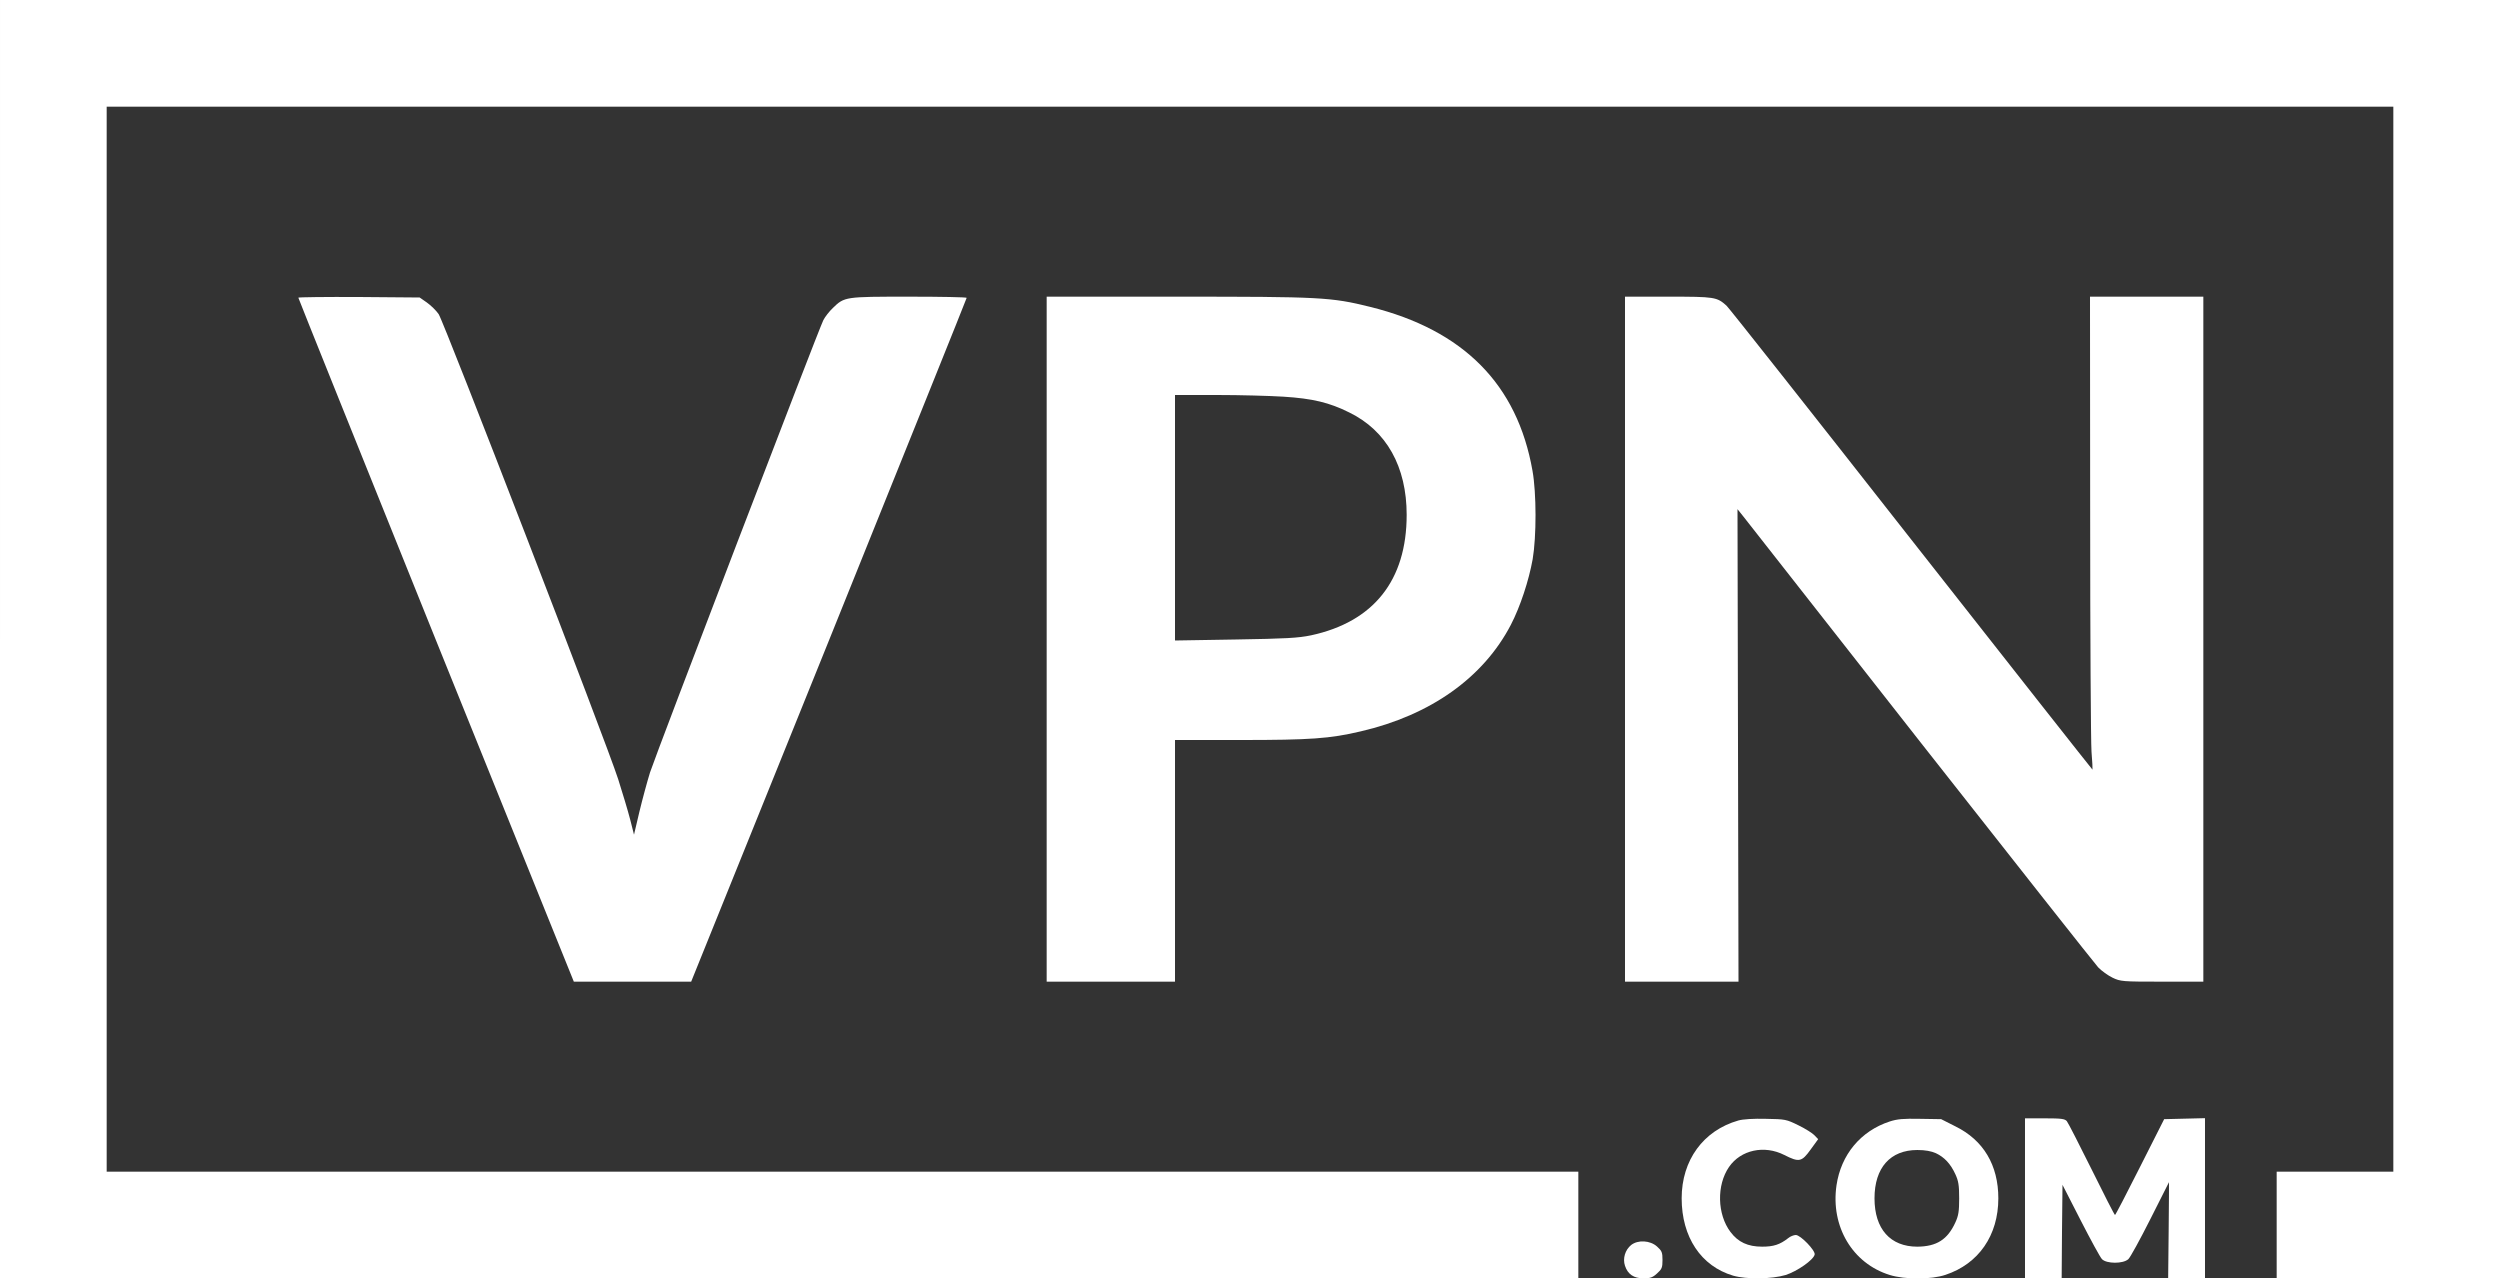
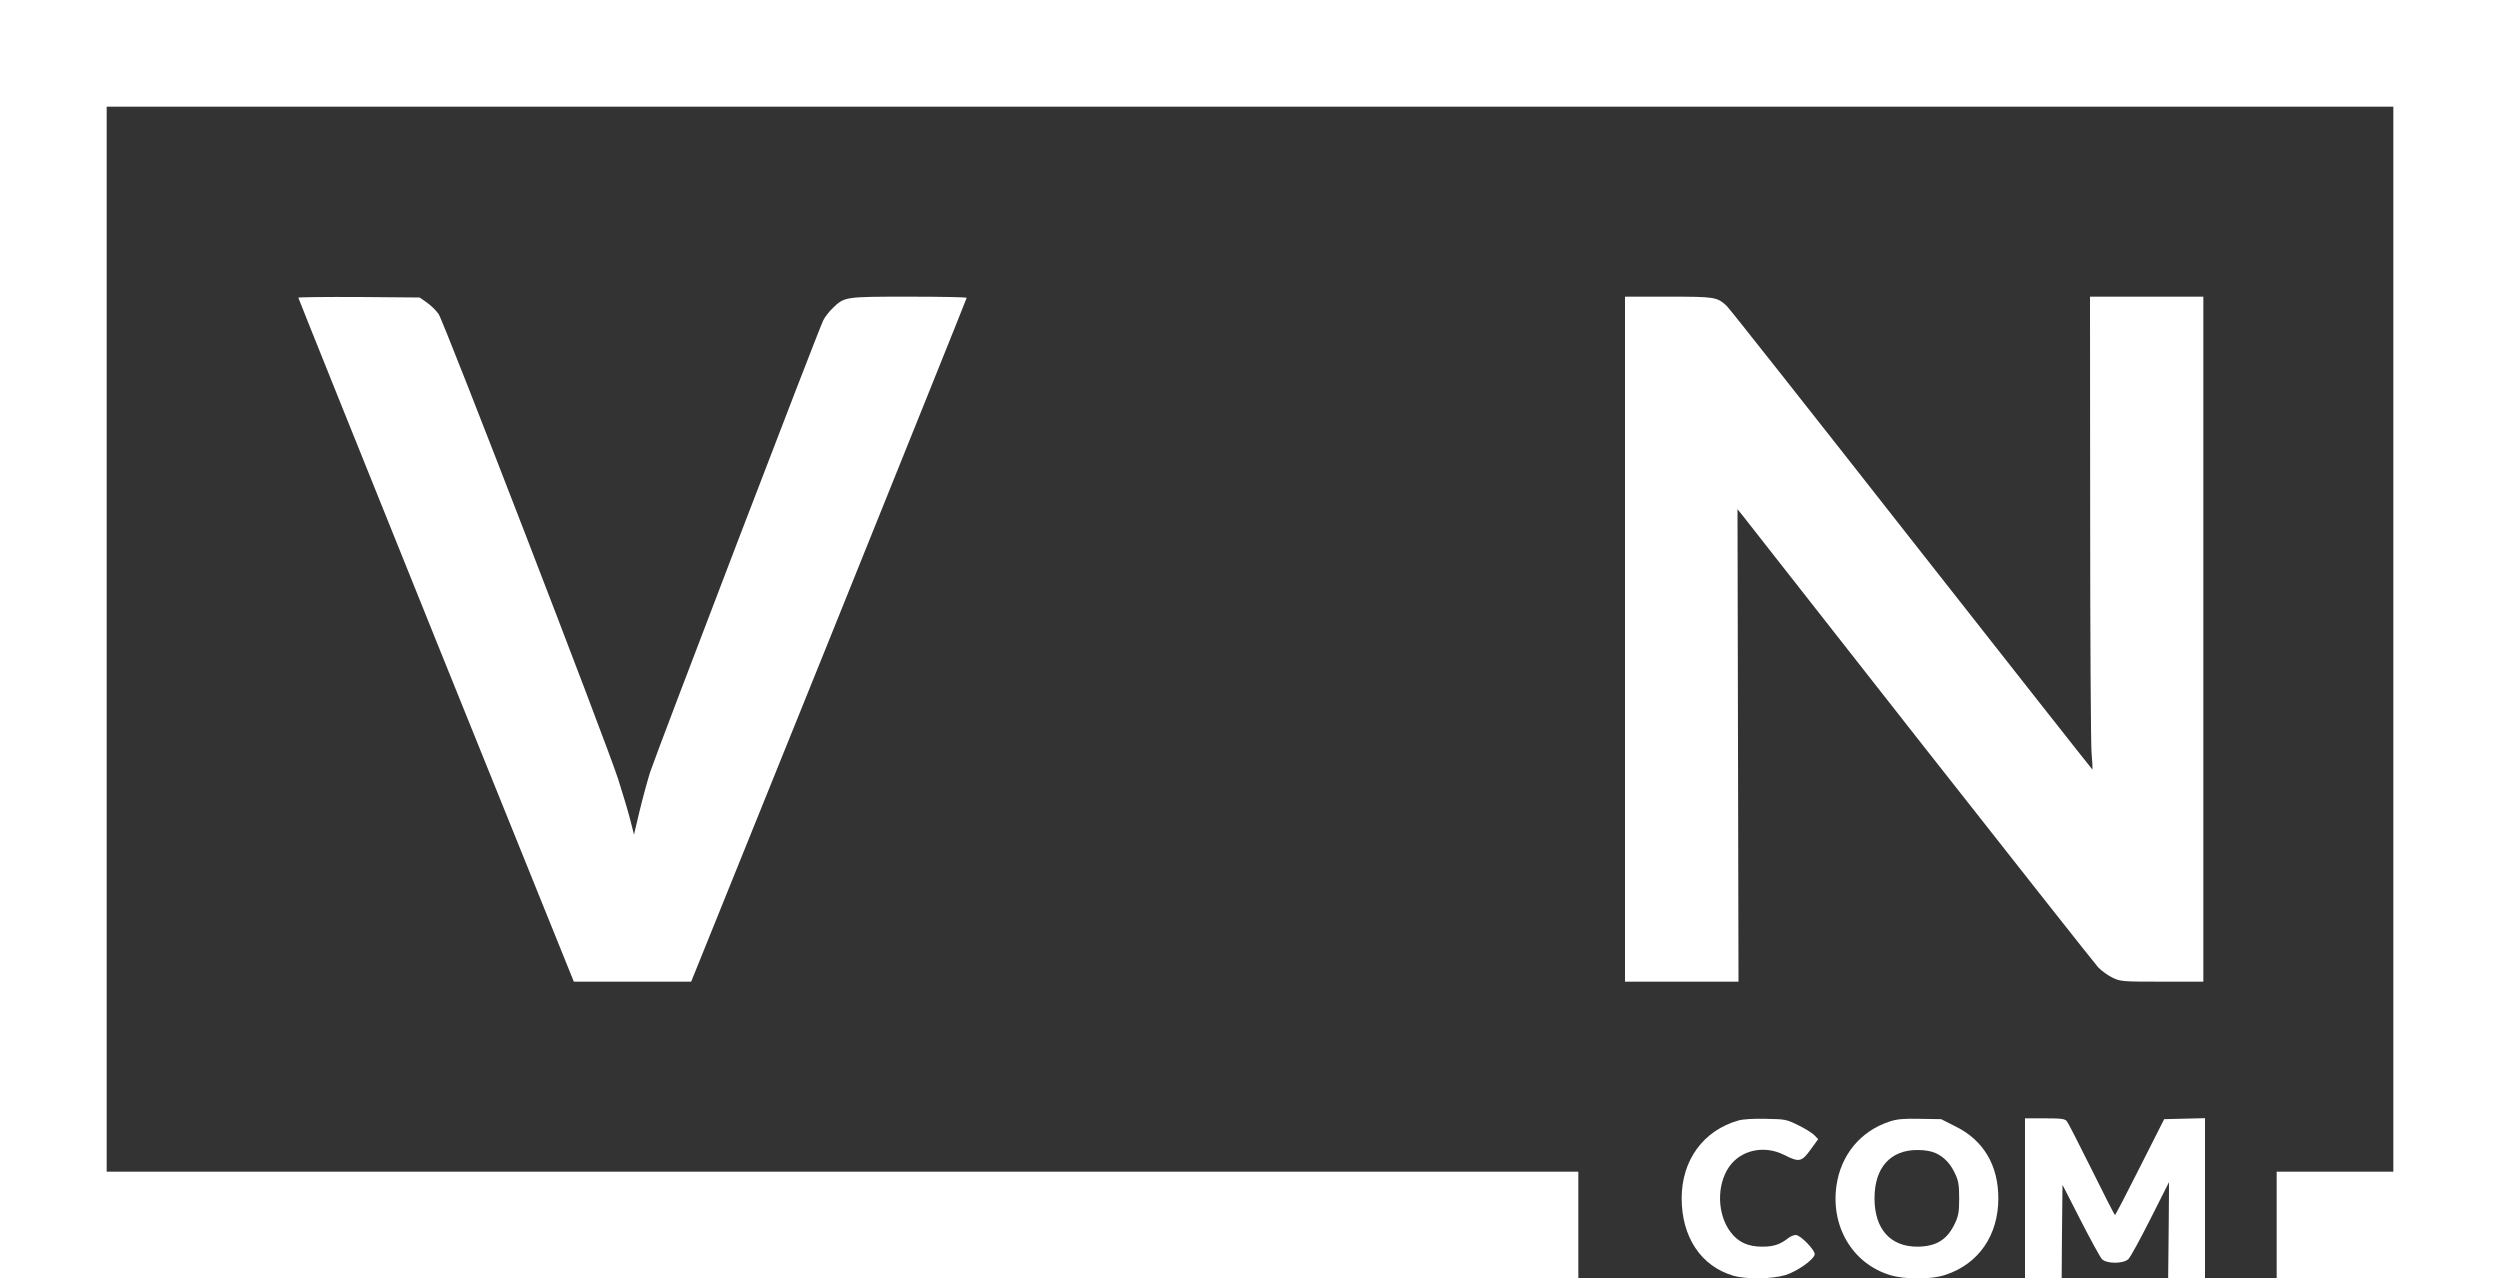
<svg xmlns="http://www.w3.org/2000/svg" version="1.0" width="1500pt" height="767pt" viewBox="0 0 1500 767" preserveAspectRatio="xMidYMid meet">
  <rect x="0" y="0" width="1500" height="767" fill="#333333" stroke="none" />
  <g transform="translate(0,767) scale(0.1,-0.1)" fill="#FFFFFF" stroke="none">
    <path d="M0 3835 l0 -3835 4735 0 4735 0 0 320 0 320 -4415 0 -4415 0 0 3195 0 3195 6860 0 6860 0 0 -3195 0 -3195 -350 0 -350 0 0 -320 0 -320 670 0 670 0 0 3835 0 3835 -7500 0 -7500 0 0 -3835z" />
    <path d="M1790 5884 c0 -4 372 -929 826 -2056 l827 -2048 352 0 352 0 827 2048 c454 1127 826 2051 826 2055 0 4 -155 7 -345 7 -385 0 -388 0 -458 -68 -21 -20 -47 -53 -57 -73 -28 -54 -1003 -2600 -1040 -2714 -17 -55 -46 -162 -64 -237 l-32 -136 -23 91 c-13 51 -46 160 -72 242 -71 221 -1045 2743 -1077 2790 -15 22 -47 53 -71 70 l-43 30 -364 3 c-200 1 -364 -1 -364 -4z" />
-     <path d="M6280 3835 l0 -2055 385 0 385 0 0 725 0 725 394 0 c418 0 535 8 721 52 418 97 735 322 900 639 57 110 108 266 131 394 23 136 23 395 -1 530 -91 519 -414 845 -975 984 -235 58 -294 61 -1157 61 l-783 0 0 -2055z m1420 1455 c175 -11 276 -35 396 -95 223 -109 344 -325 344 -614 0 -393 -198 -642 -574 -723 -77 -16 -148 -20 -453 -25 l-363 -6 0 737 0 736 253 0 c138 0 317 -5 397 -10z" />
    <path d="M9750 3835 l0 -2055 340 0 341 0 -3 1418 -3 1417 36 -45 c19 -25 498 -634 1063 -1355 566 -720 1045 -1327 1065 -1349 20 -21 59 -49 86 -62 48 -23 58 -24 298 -24 l247 0 0 2055 0 2055 -340 0 -340 0 1 -1312 c0 -722 4 -1360 8 -1418 5 -58 7 -106 6 -108 -1 -1 -490 620 -1087 1380 -597 761 -1096 1393 -1109 1404 -58 52 -70 54 -349 54 l-260 0 0 -2055z" />
    <path d="M10430 947 c-210 -60 -340 -238 -340 -467 0 -232 116 -407 309 -464 80 -23 232 -21 315 4 69 22 168 91 174 123 5 24 -85 117 -113 117 -12 0 -33 -8 -46 -19 -50 -39 -88 -51 -156 -51 -86 0 -144 27 -190 88 -80 106 -84 281 -9 390 71 103 212 133 332 72 89 -45 104 -42 158 33 l45 62 -22 23 c-12 13 -55 40 -96 60 -73 36 -79 37 -195 39 -75 2 -138 -2 -166 -10z" />
    <path d="M11338 941 c-174 -57 -292 -199 -319 -383 -36 -247 96 -469 320 -538 90 -28 249 -28 334 1 199 66 317 237 317 459 0 199 -89 349 -258 432 l-85 43 -126 2 c-101 2 -137 -1 -183 -16z m277 -190 c51 -24 88 -63 117 -126 19 -41 23 -67 23 -145 0 -78 -4 -104 -23 -145 -47 -103 -113 -144 -228 -145 -162 0 -257 106 -257 290 0 184 95 290 257 290 48 0 84 -7 111 -19z" />
    <path d="M12150 480 l0 -480 110 0 110 0 2 280 3 281 109 -213 c60 -117 117 -222 128 -233 27 -28 126 -29 158 0 12 11 71 119 132 240 61 121 111 221 112 222 0 1 0 -129 -2 -288 l-3 -289 111 0 110 0 0 480 0 481 -122 -3 -123 -3 -145 -287 c-80 -159 -147 -288 -150 -288 -3 0 -66 123 -140 273 -74 149 -141 280 -149 290 -12 14 -32 17 -133 17 l-118 0 0 -480z" />
-     <path d="M9787 200 c-36 -29 -52 -81 -37 -125 17 -51 53 -75 111 -75 40 0 55 5 81 29 29 26 33 35 33 81 0 46 -4 55 -33 81 -41 37 -114 41 -155 9z" />
  </g>
</svg>